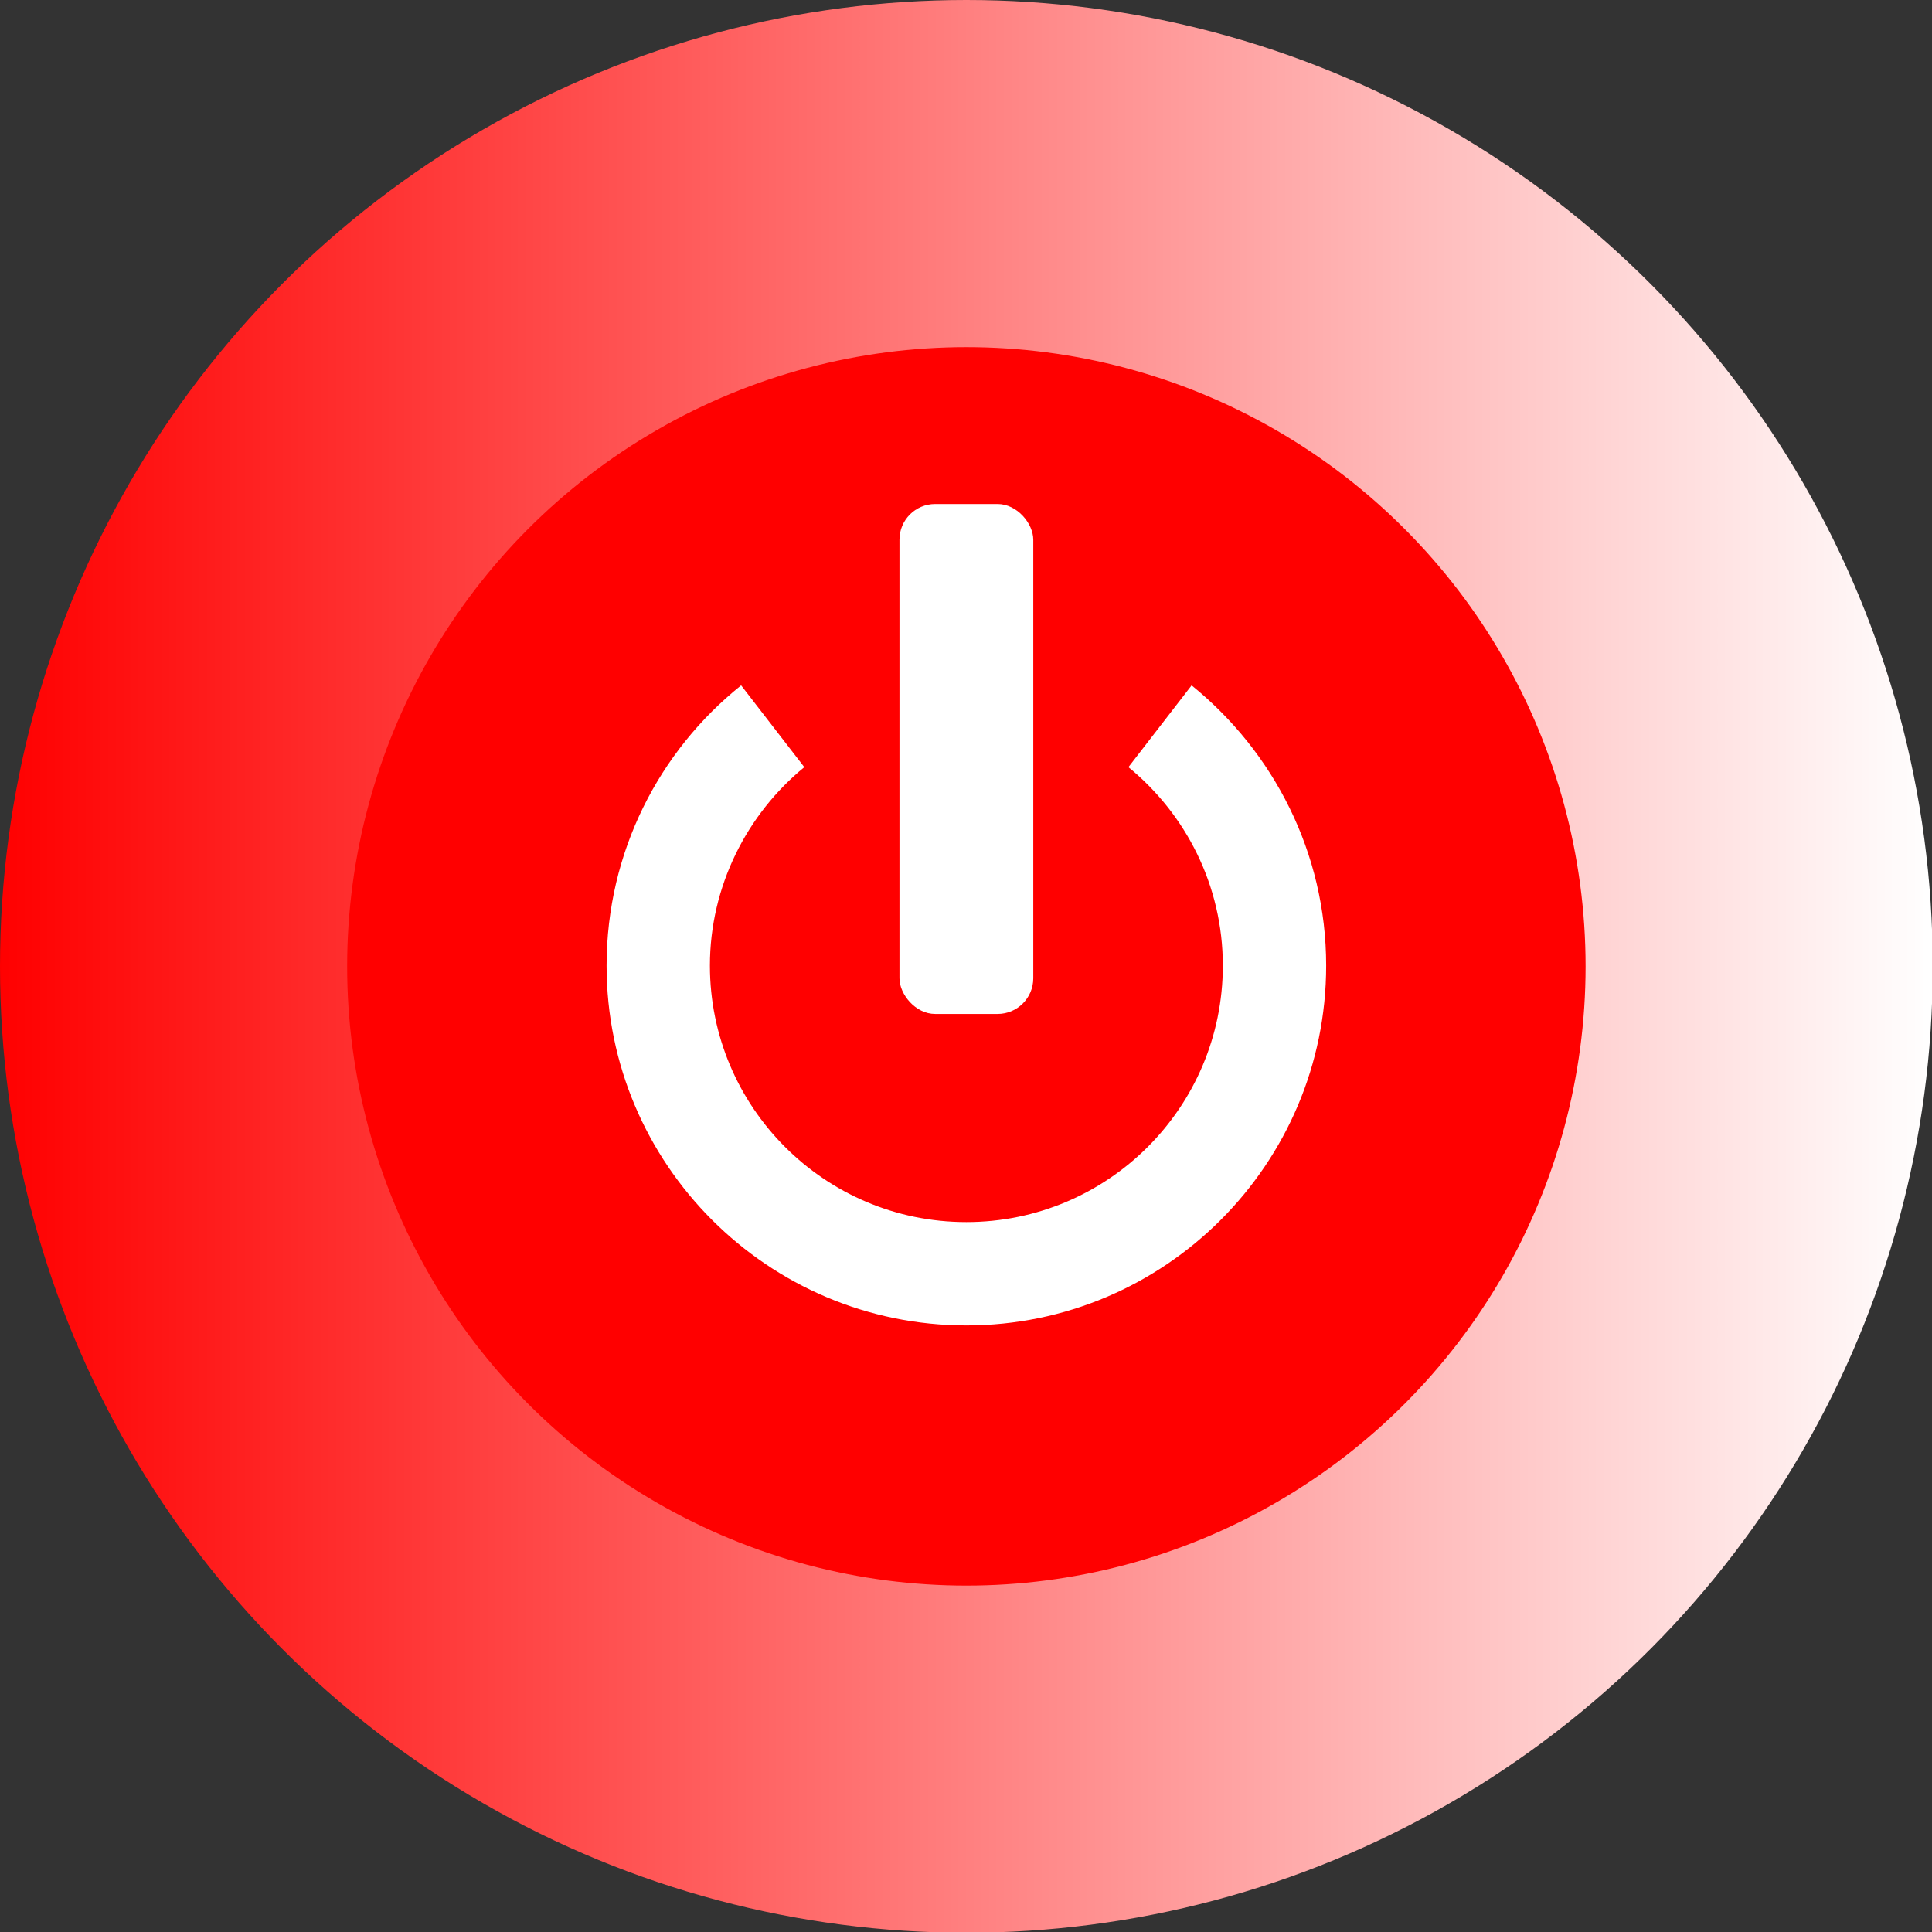
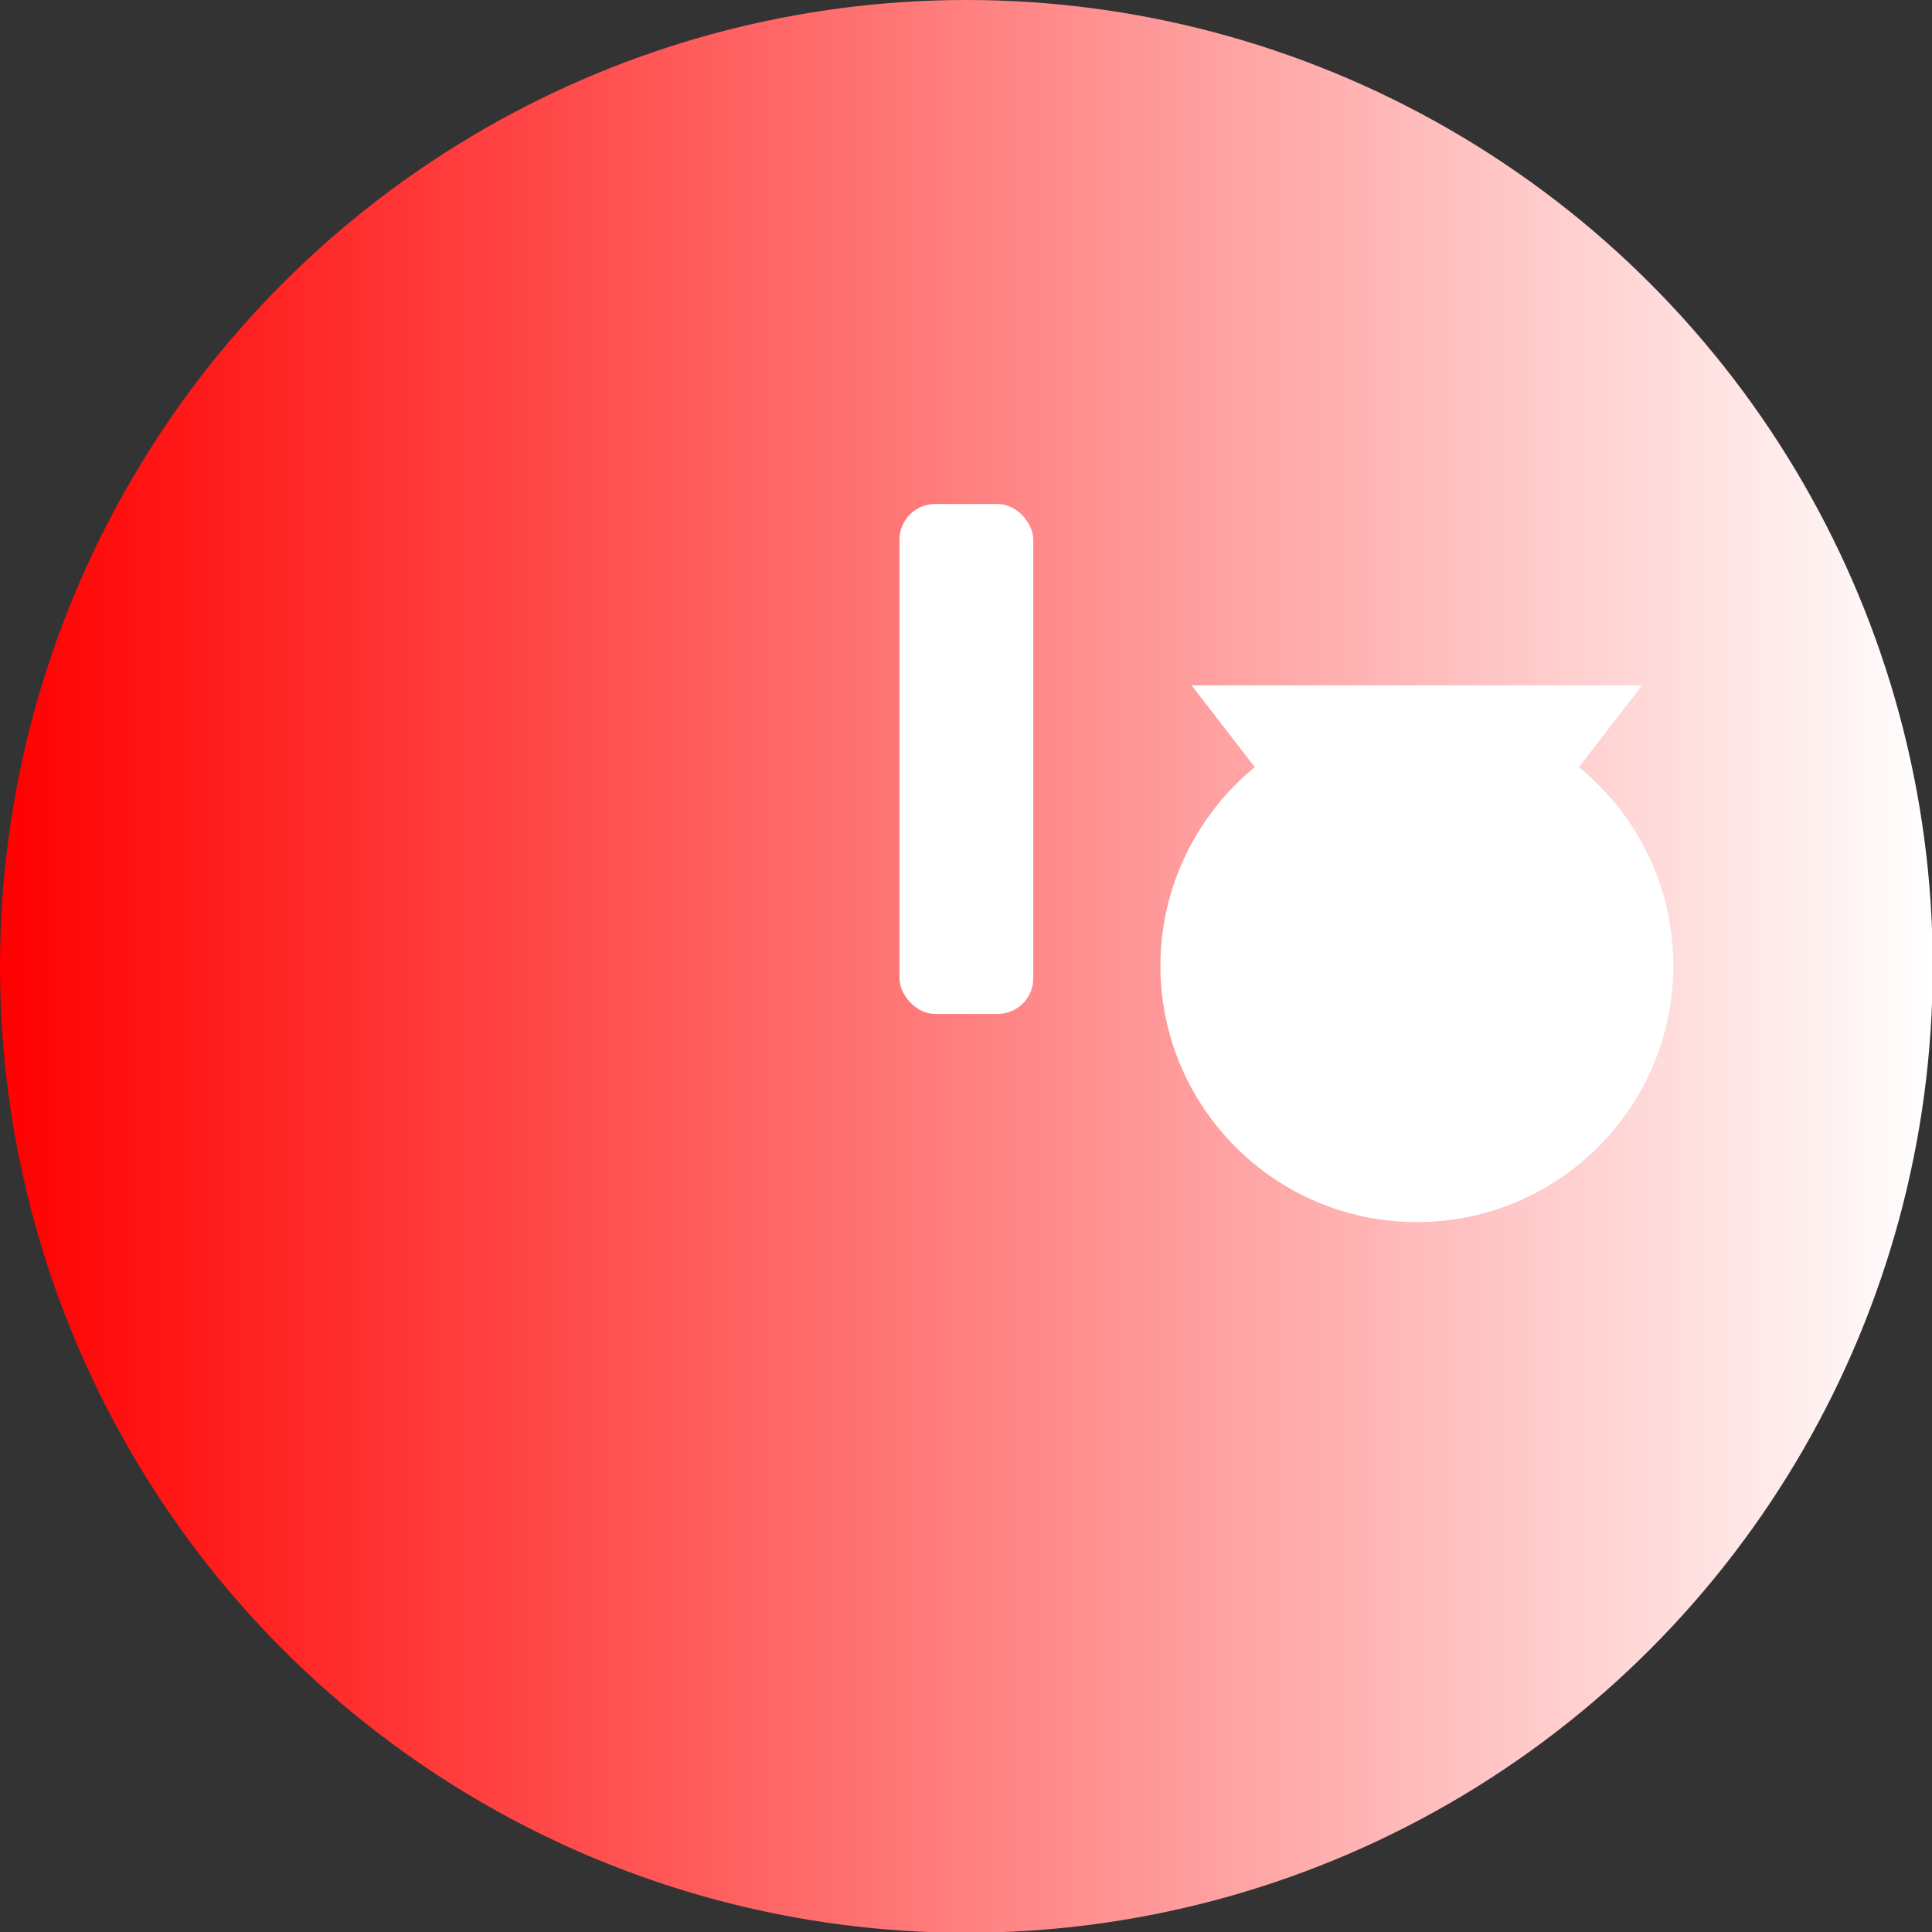
<svg xmlns="http://www.w3.org/2000/svg" xmlns:ns1="http://www.inkscape.org/namespaces/inkscape" xmlns:ns2="http://sodipodi.sourceforge.net/DTD/sodipodi-0.dtd" xml:space="preserve" width="24.386mm" height="24.386mm" style="shape-rendering:geometricPrecision; text-rendering:geometricPrecision; image-rendering:optimizeQuality; fill-rule:evenodd; clip-rule:evenodd" viewBox="0 0 2.599 2.599" id="svg31261" version="1.1" ns1:version="0.48.3.1 r9886" ns2:docname="110.svg">
  <rect x="0" y="0" width="2.599" height="2.599" fill="#333333" stroke="none" />
  <ns2:namedview pagecolor="#ffffff" bordercolor="#666666" borderopacity="1" objecttolerance="10" gridtolerance="10" guidetolerance="10" ns1:pageopacity="0" ns1:pageshadow="2" ns1:window-width="1440" ns1:window-height="844" id="namedview31282" showgrid="false" ns1:zoom="5.4625601" ns1:cx="56.634007" ns1:cy="43.515809" ns1:window-x="-4" ns1:window-y="-4" ns1:window-maximized="1" ns1:current-layer="svg31261" />
  <defs id="defs31263">
    <style type="text/css" id="style31265">
   
    .fil2 {fill:white}
    .fil1 {fill:#6FBFE3}
    .fil0 {fill:url(#id0)}
   
  </style>
    <linearGradient id="id0" gradientUnits="userSpaceOnUse" x1="0" y1="1.3" x2="2.599" y2="1.3">
      <stop offset="0" style="stop-color: rgb(255, 0, 0);" id="stop31268" />
      <stop offset="1" style="stop-color:white" id="stop31270" />
    </linearGradient>
  </defs>
  <g id="g31300">
    <g ns1:label="#g31297" id="hmigradengt">
      <circle ns2:ry="1.29961" ns2:rx="1.29961" ns2:cy="1.29961" ns2:cx="1.29961" style="fill:url(#id0)" id="circle31274" r="1.3" cy="1.3" cx="1.3" class="fil0" />
    </g>
    <g ns1:label="#g31294" id="shape">
-       <circle style="fill: rgb(255, 0, 0);" ns2:ry="0.83334303" ns2:rx="0.83334303" ns2:cy="1.29961" ns2:cx="1.29961" id="circle31276" r="0.833" cy="1.3" cx="1.3" class="fil1" />
-     </g>
+       </g>
    <g ns1:label="#g31290" id="light">
-       <path style="fill:#ffffff" ns1:connector-curvature="0" id="path31278" d="m 1.603,0.922 c 0.11,0.089 0.181,0.225 0.181,0.377 0,0.267 -0.217,0.484 -0.484,0.484 -0.267,0 -0.484,-0.217 -0.484,-0.484 0,-0.153 0.071,-0.289 0.181,-0.377 l 0.085,0.11 c -0.077,0.063 -0.127,0.16 -0.127,0.267 0,0.19 0.154,0.345 0.345,0.345 0.19,0 0.345,-0.154 0.345,-0.345 0,-0.108 -0.05,-0.204 -0.127,-0.267 l 0.085,-0.11 z" class="fil2" />
+       <path style="fill:#ffffff" ns1:connector-curvature="0" id="path31278" d="m 1.603,0.922 l 0.085,0.11 c -0.077,0.063 -0.127,0.16 -0.127,0.267 0,0.19 0.154,0.345 0.345,0.345 0.19,0 0.345,-0.154 0.345,-0.345 0,-0.108 -0.05,-0.204 -0.127,-0.267 l 0.085,-0.11 z" class="fil2" />
      <rect style="fill:#ffffff" id="rect31280" ry="0.048" rx="0.048" height="0.686" width="0.18" y="0.678" x="1.21" class="fil2" />
    </g>
  </g>
</svg>